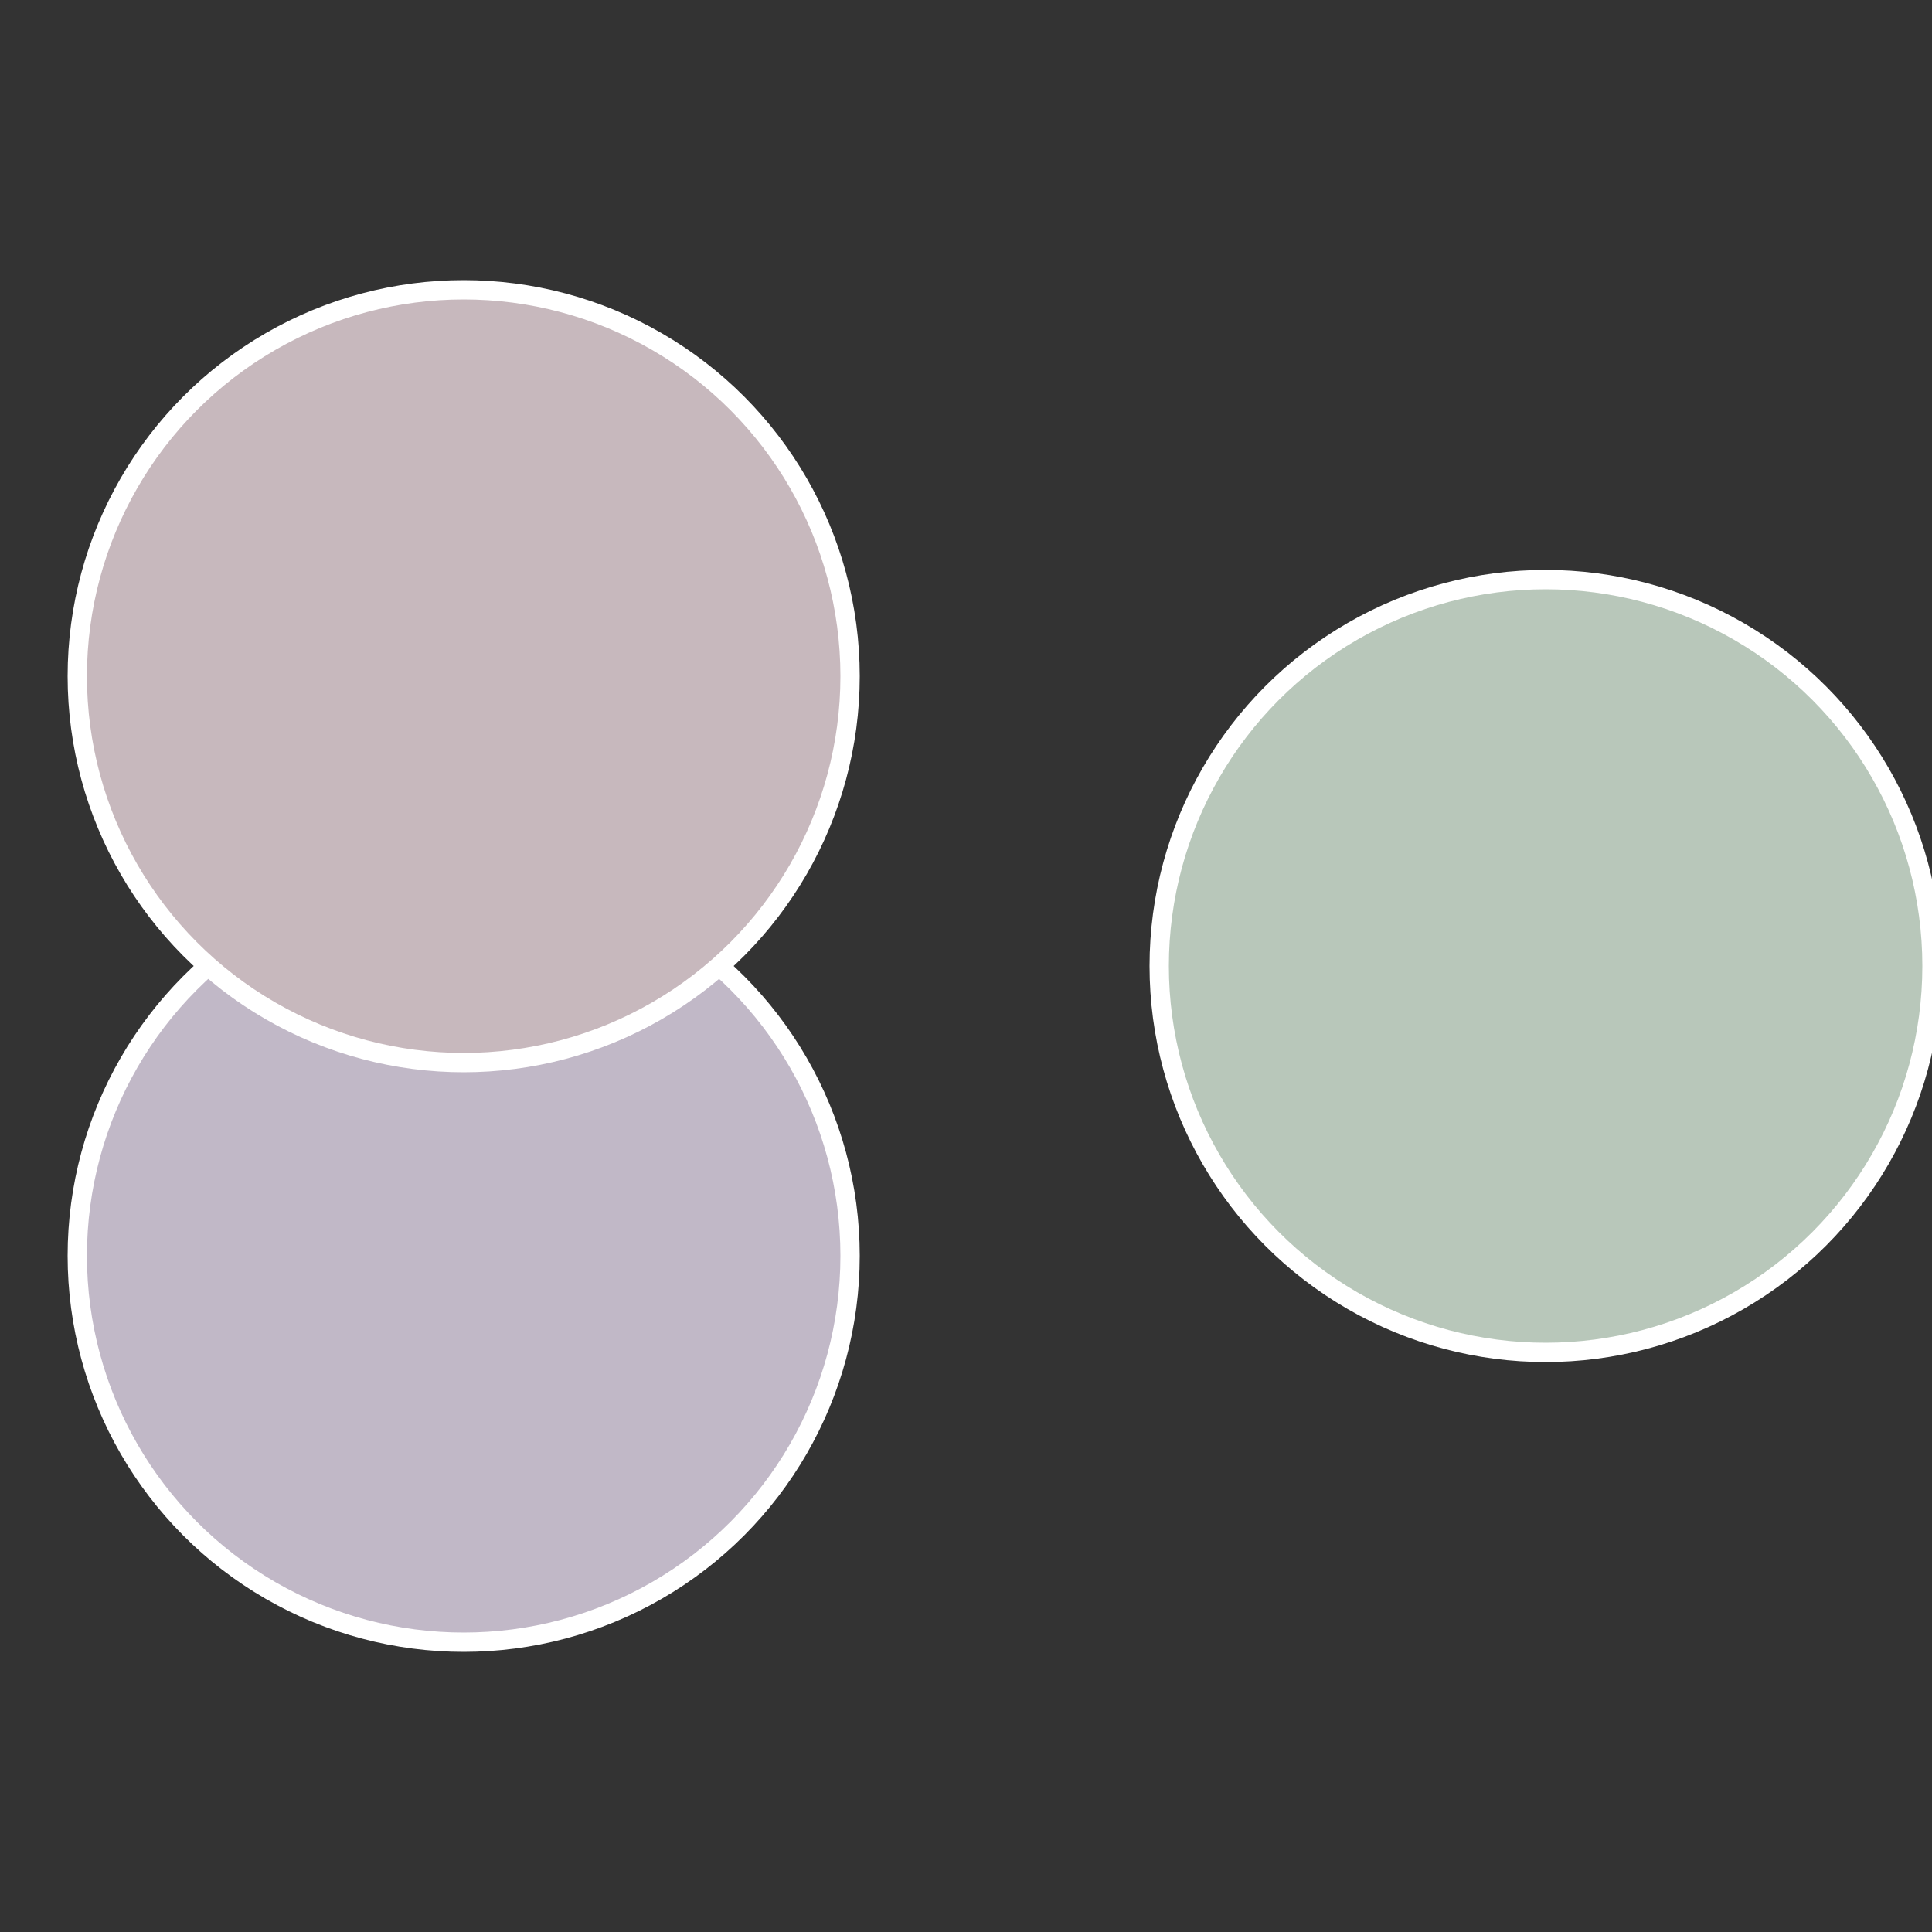
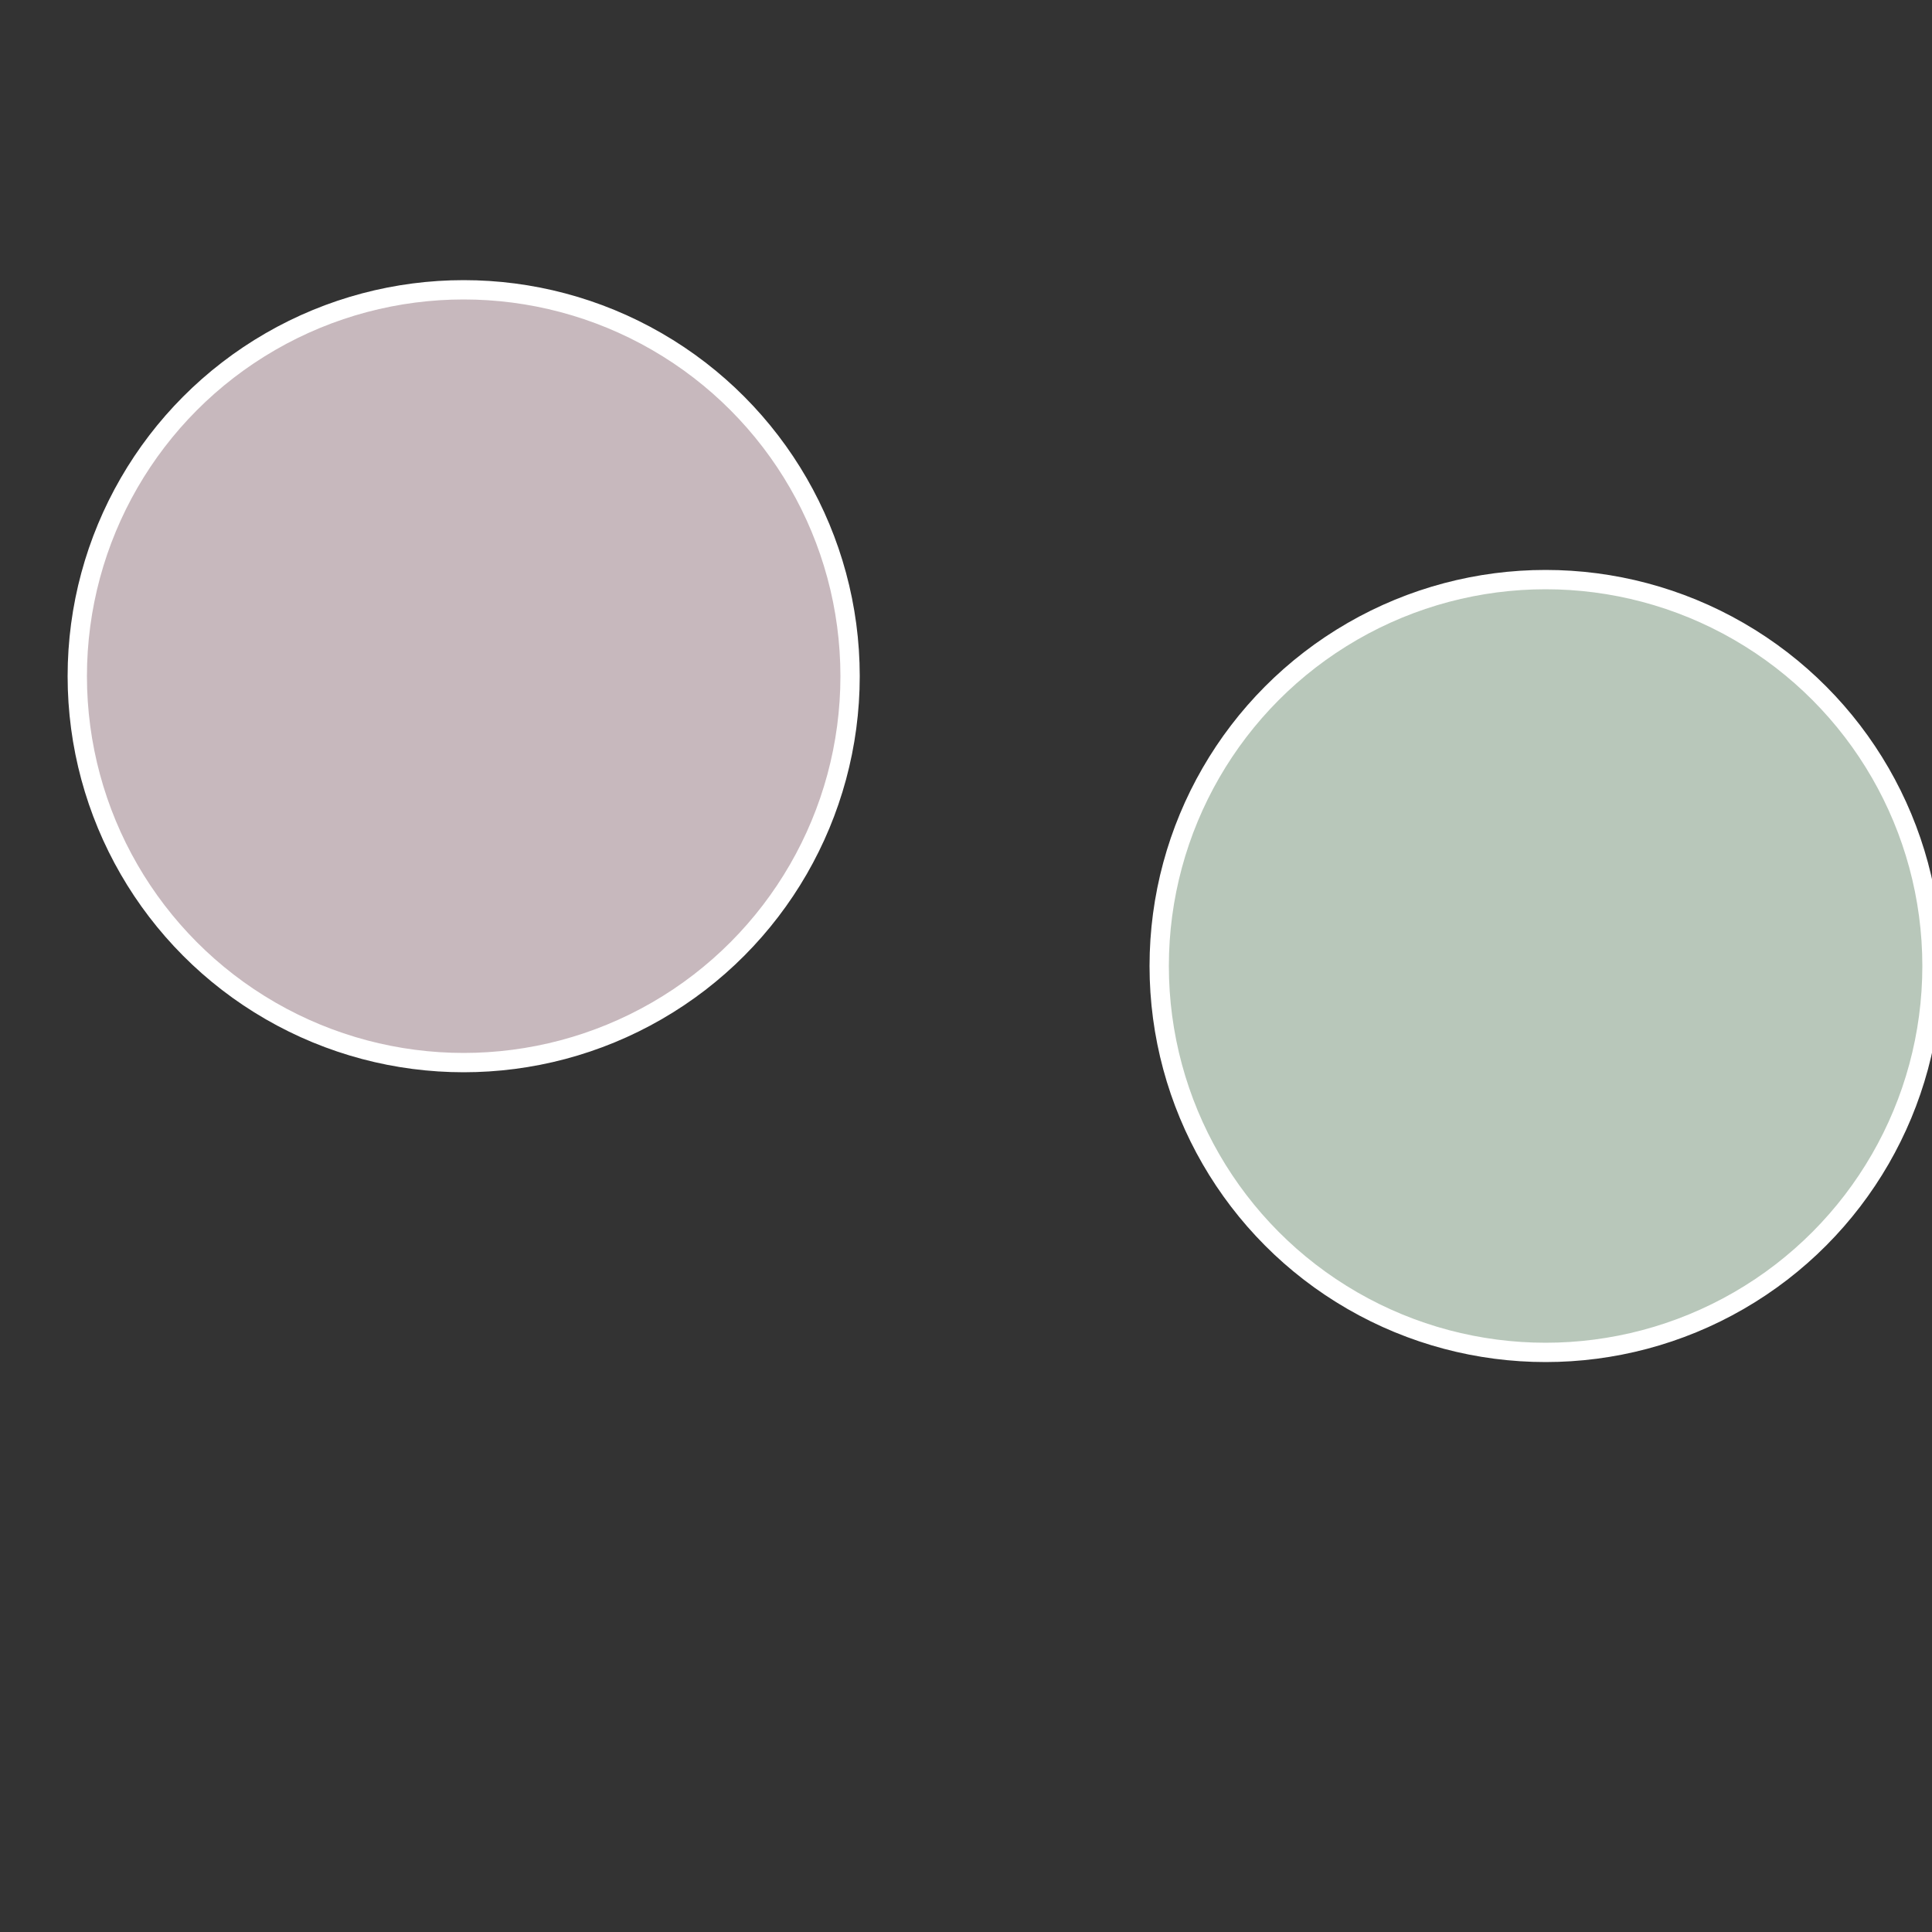
<svg xmlns="http://www.w3.org/2000/svg" width="500" height="500" viewBox="-1 -1 2 2">
  <rect x="-1" y="-1" width="2" height="2" fill="#333333" stroke="none" />
  <circle cx="0.6" cy="0" r="0.4" fill="#b8c7ba" stroke="#fff" stroke-width="1%" />
-   <circle cx="-0.52" cy="0.3" r="0.4" fill="#c1b8c7" stroke="#fff" stroke-width="1%" />
  <circle cx="-0.52" cy="-0.3" r="0.4" fill="#c7b8bd" stroke="#fff" stroke-width="1%" />
</svg>